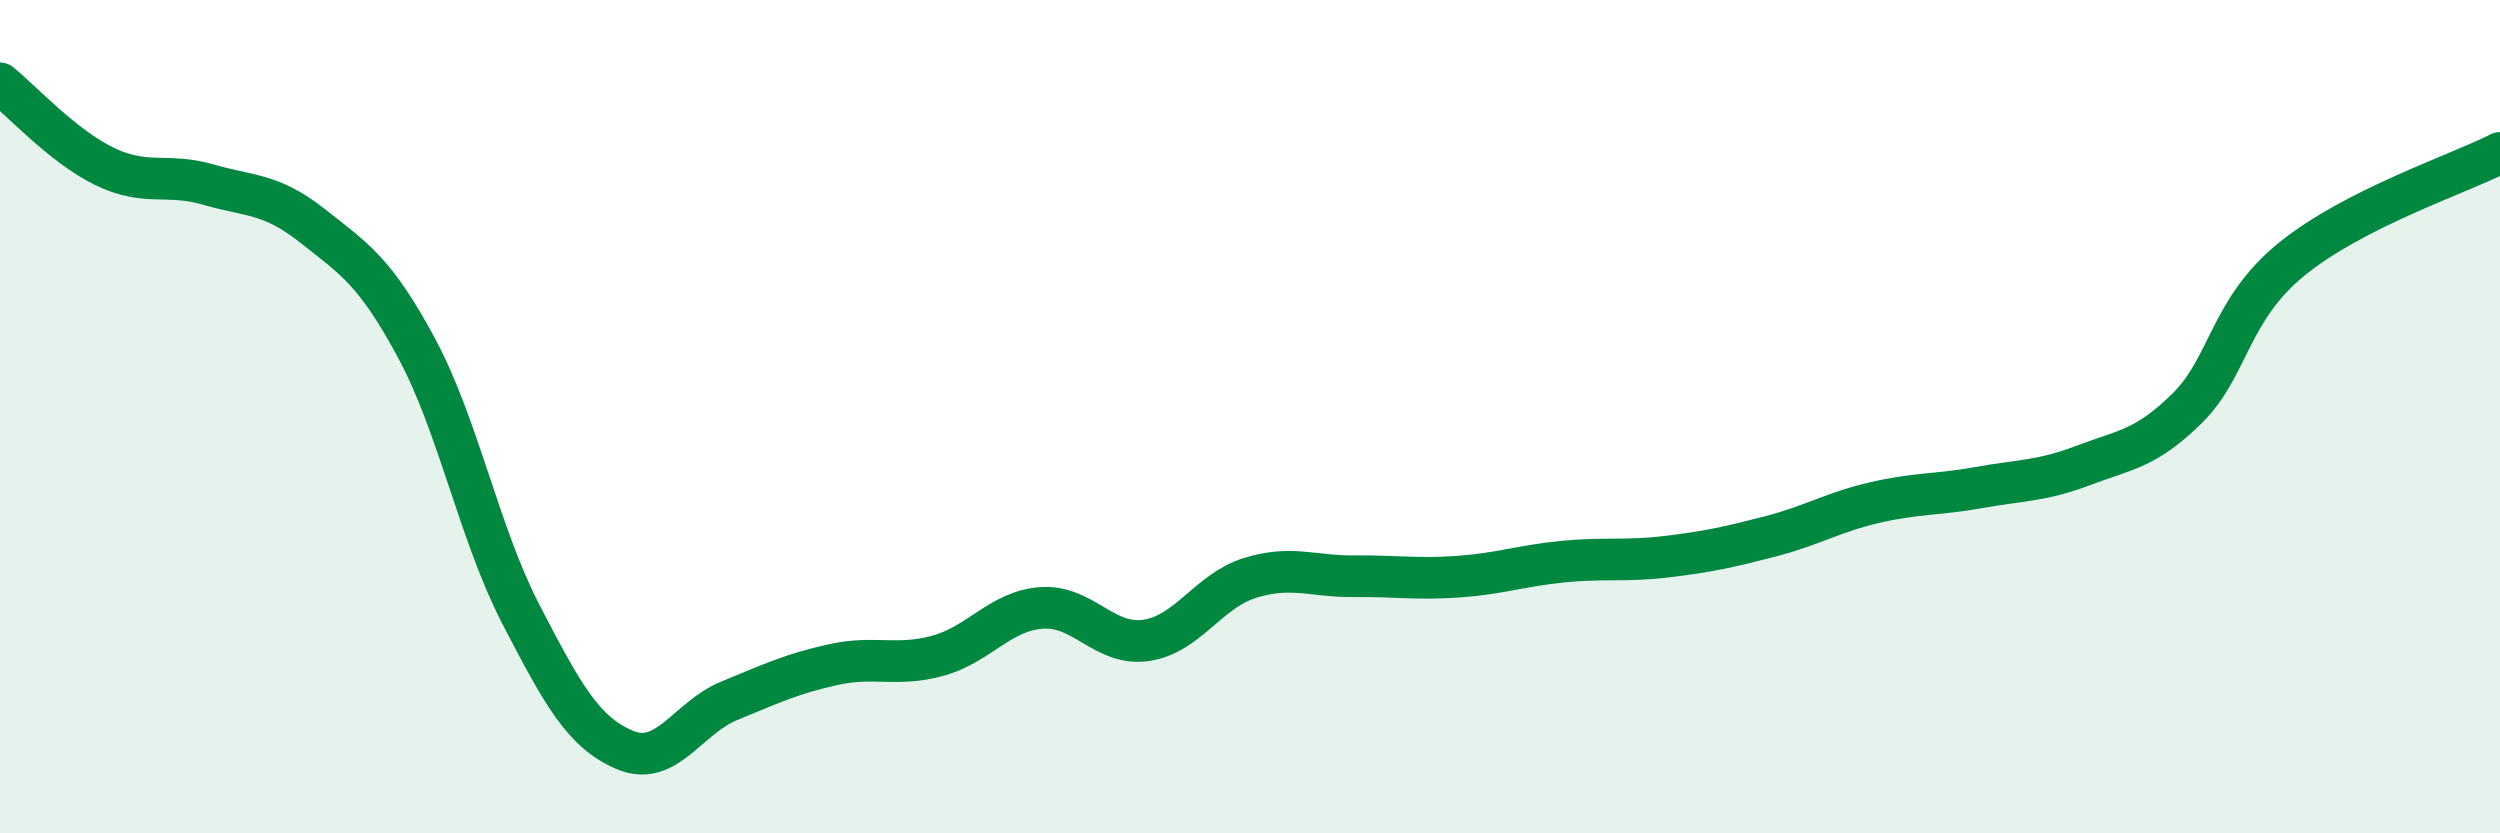
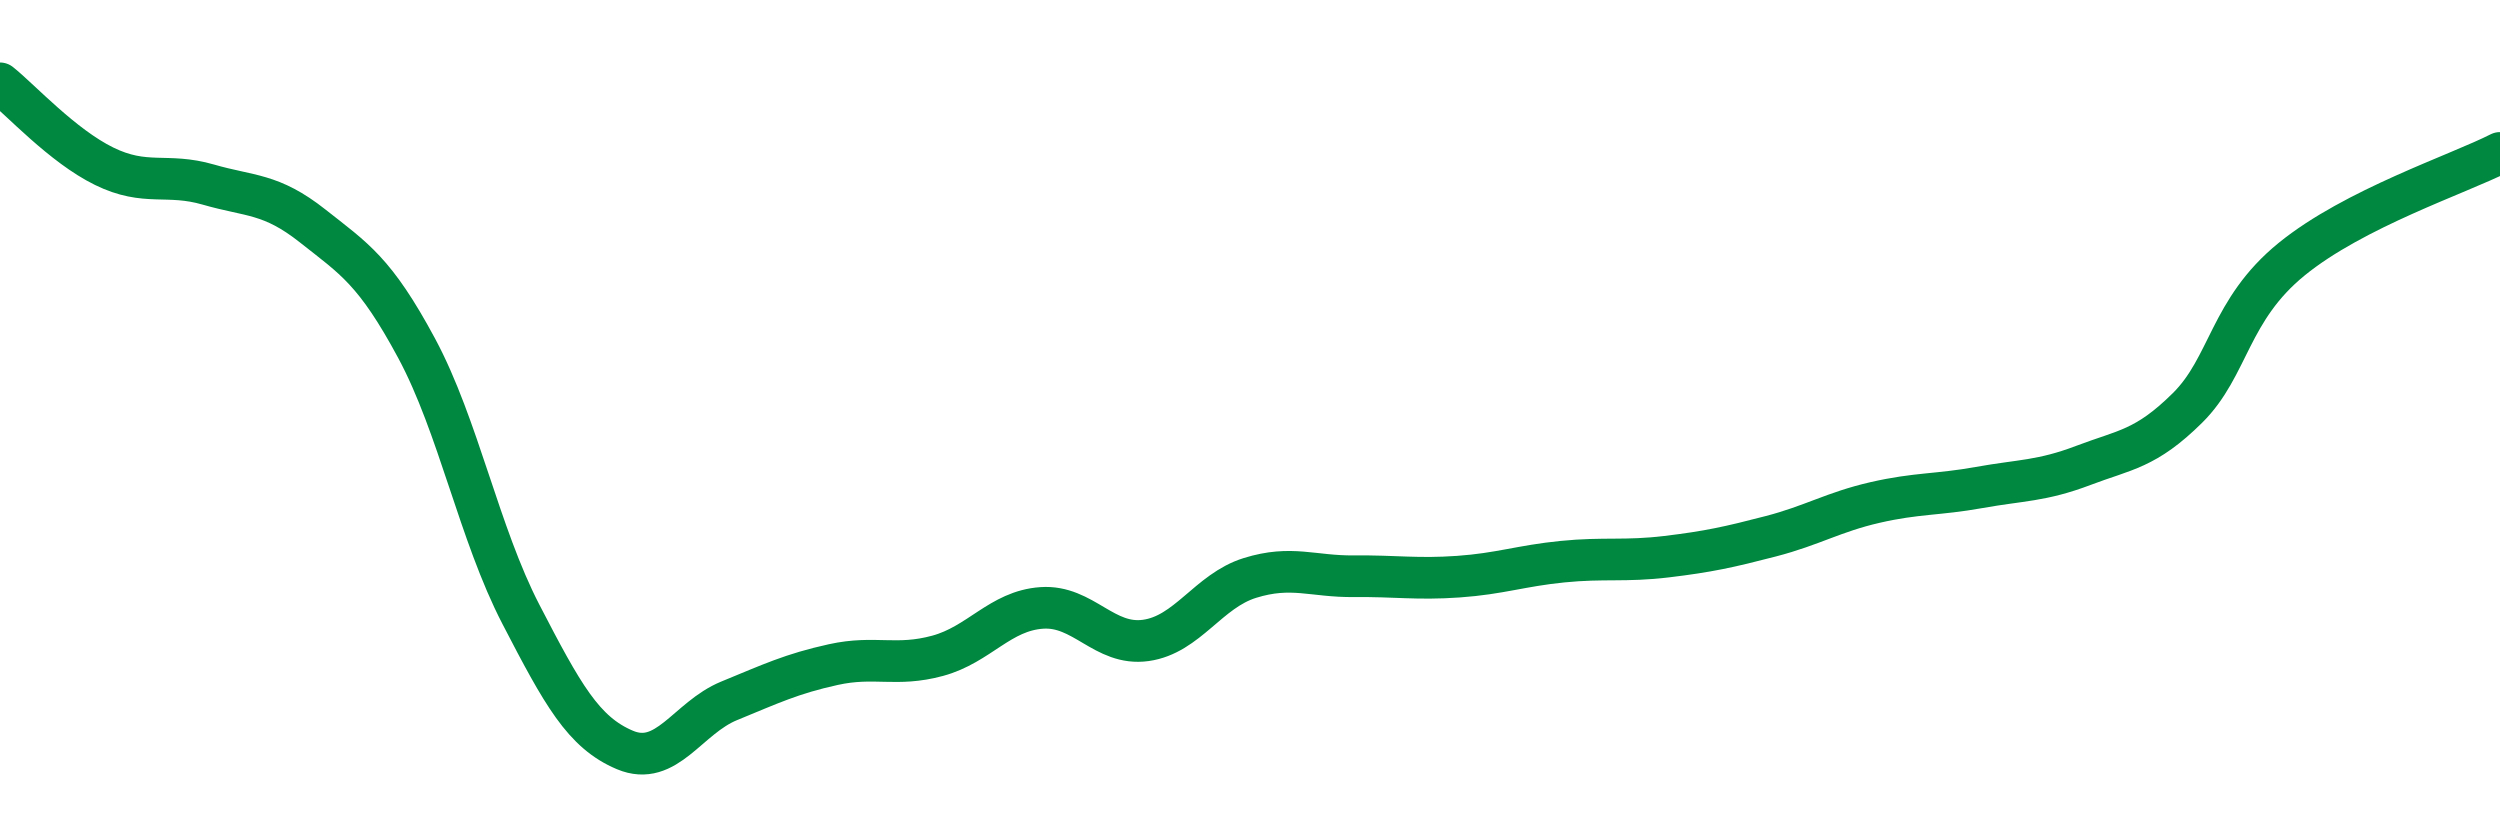
<svg xmlns="http://www.w3.org/2000/svg" width="60" height="20" viewBox="0 0 60 20">
-   <path d="M 0,2 C 0.5,2.4 1.5,3.5 2.5,3.99 C 3.5,4.48 4,4.14 5,4.43 C 6,4.72 6.5,4.63 7.5,5.42 C 8.5,6.21 9,6.5 10,8.36 C 11,10.22 11.5,12.81 12.5,14.74 C 13.5,16.67 14,17.58 15,18 C 16,18.42 16.5,17.23 17.5,16.82 C 18.5,16.41 19,16.17 20,15.95 C 21,15.73 21.5,16.01 22.5,15.74 C 23.5,15.47 24,14.66 25,14.59 C 26,14.52 26.5,15.51 27.5,15.37 C 28.5,15.23 29,14.18 30,13.87 C 31,13.56 31.5,13.84 32.5,13.83 C 33.5,13.82 34,13.91 35,13.84 C 36,13.77 36.5,13.58 37.5,13.48 C 38.5,13.38 39,13.48 40,13.36 C 41,13.24 41.5,13.13 42.5,12.87 C 43.5,12.61 44,12.29 45,12.06 C 46,11.83 46.5,11.88 47.5,11.7 C 48.5,11.52 49,11.55 50,11.17 C 51,10.79 51.5,10.78 52.5,9.79 C 53.5,8.8 53.5,7.44 55,6.22 C 56.5,5 59,4.18 60,3.67L60 20L0 20Z" fill="#008740" opacity="0.1" stroke-linecap="round" stroke-linejoin="round" />
  <path d="M 0,2 C 0.5,2.4 1.5,3.5 2.5,3.99 C 3.5,4.48 4,4.14 5,4.43 C 6,4.72 6.5,4.63 7.5,5.42 C 8.5,6.21 9,6.5 10,8.36 C 11,10.22 11.5,12.81 12.5,14.74 C 13.5,16.67 14,17.58 15,18 C 16,18.42 16.5,17.23 17.5,16.82 C 18.5,16.41 19,16.17 20,15.95 C 21,15.73 21.5,16.01 22.5,15.74 C 23.5,15.47 24,14.66 25,14.59 C 26,14.52 26.5,15.51 27.5,15.37 C 28.5,15.23 29,14.18 30,13.87 C 31,13.56 31.5,13.84 32.5,13.83 C 33.5,13.82 34,13.91 35,13.84 C 36,13.77 36.5,13.58 37.5,13.48 C 38.5,13.38 39,13.48 40,13.36 C 41,13.24 41.5,13.13 42.5,12.87 C 43.5,12.61 44,12.29 45,12.06 C 46,11.83 46.5,11.88 47.5,11.7 C 48.5,11.52 49,11.55 50,11.17 C 51,10.79 51.5,10.78 52.5,9.79 C 53.5,8.8 53.5,7.44 55,6.22 C 56.5,5 59,4.18 60,3.67" stroke="#008740" stroke-width="1" fill="none" stroke-linecap="round" stroke-linejoin="round" />
</svg>